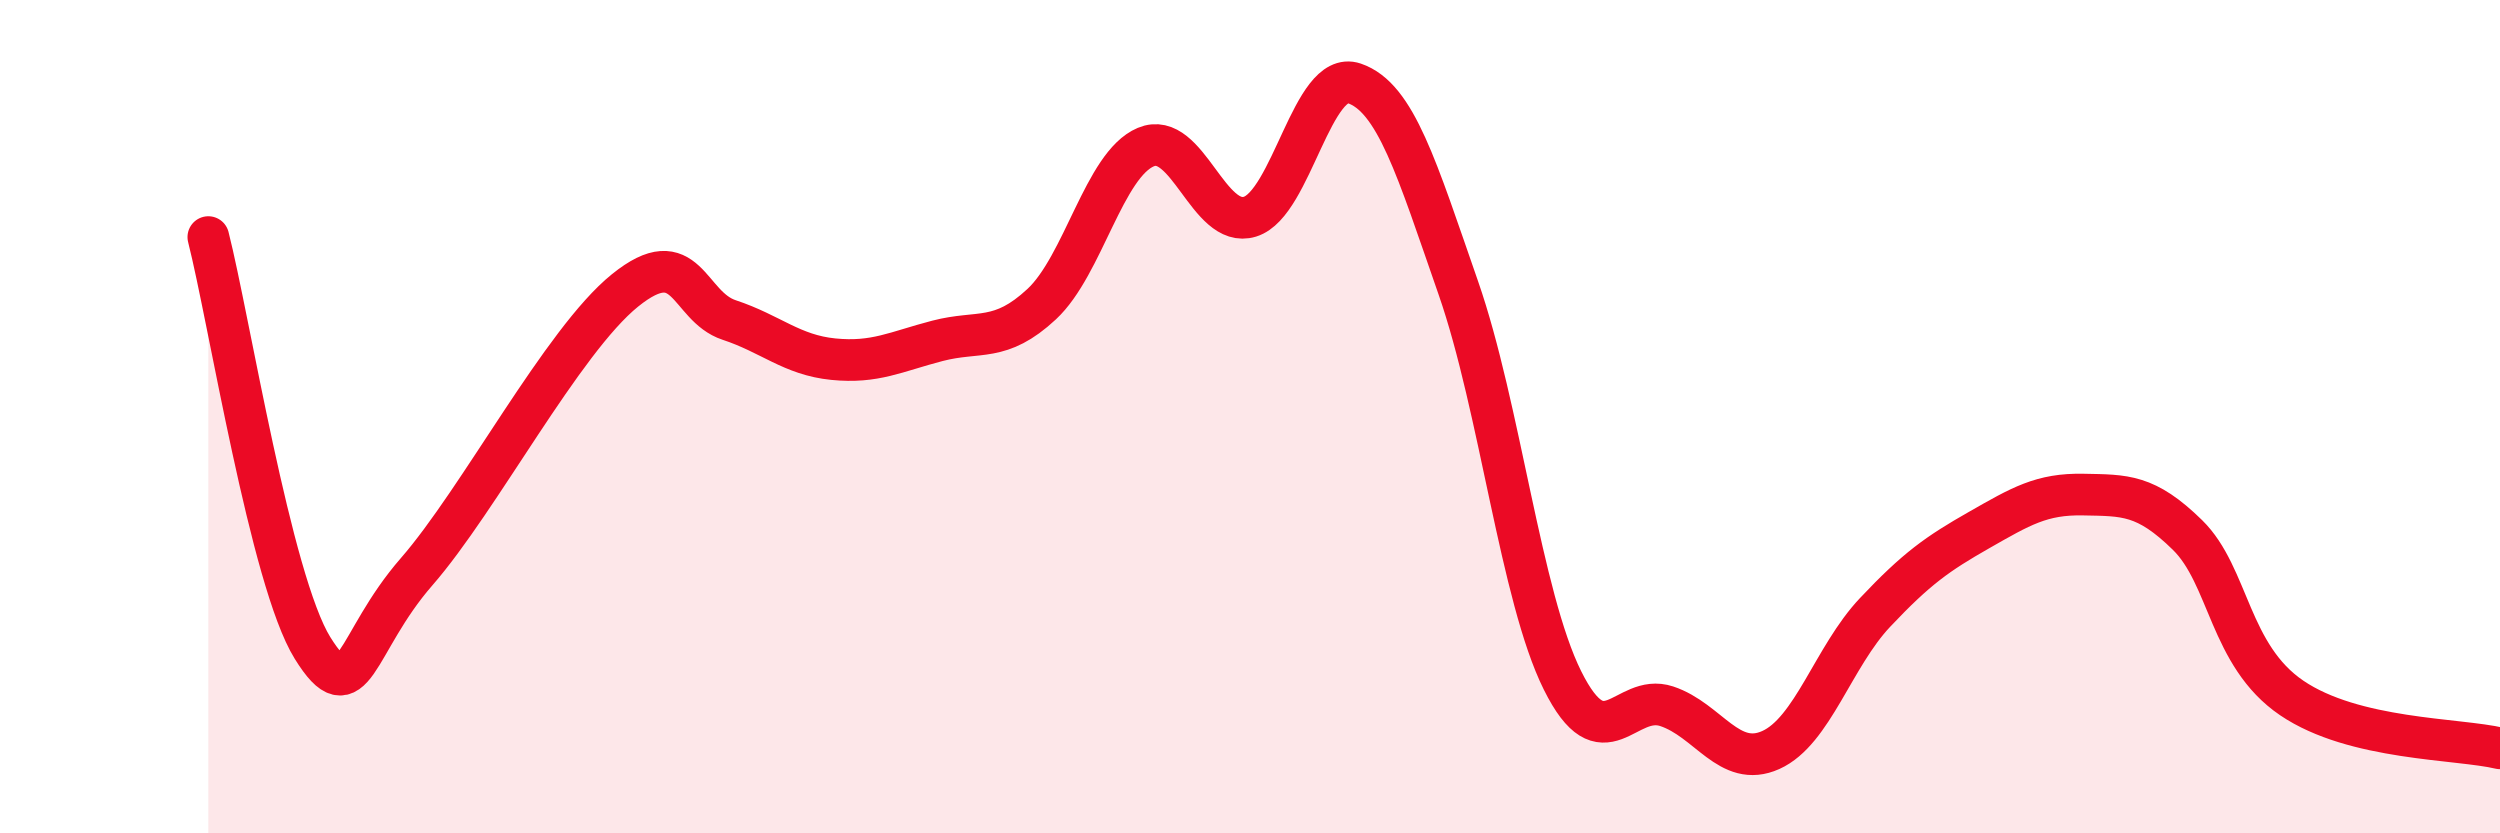
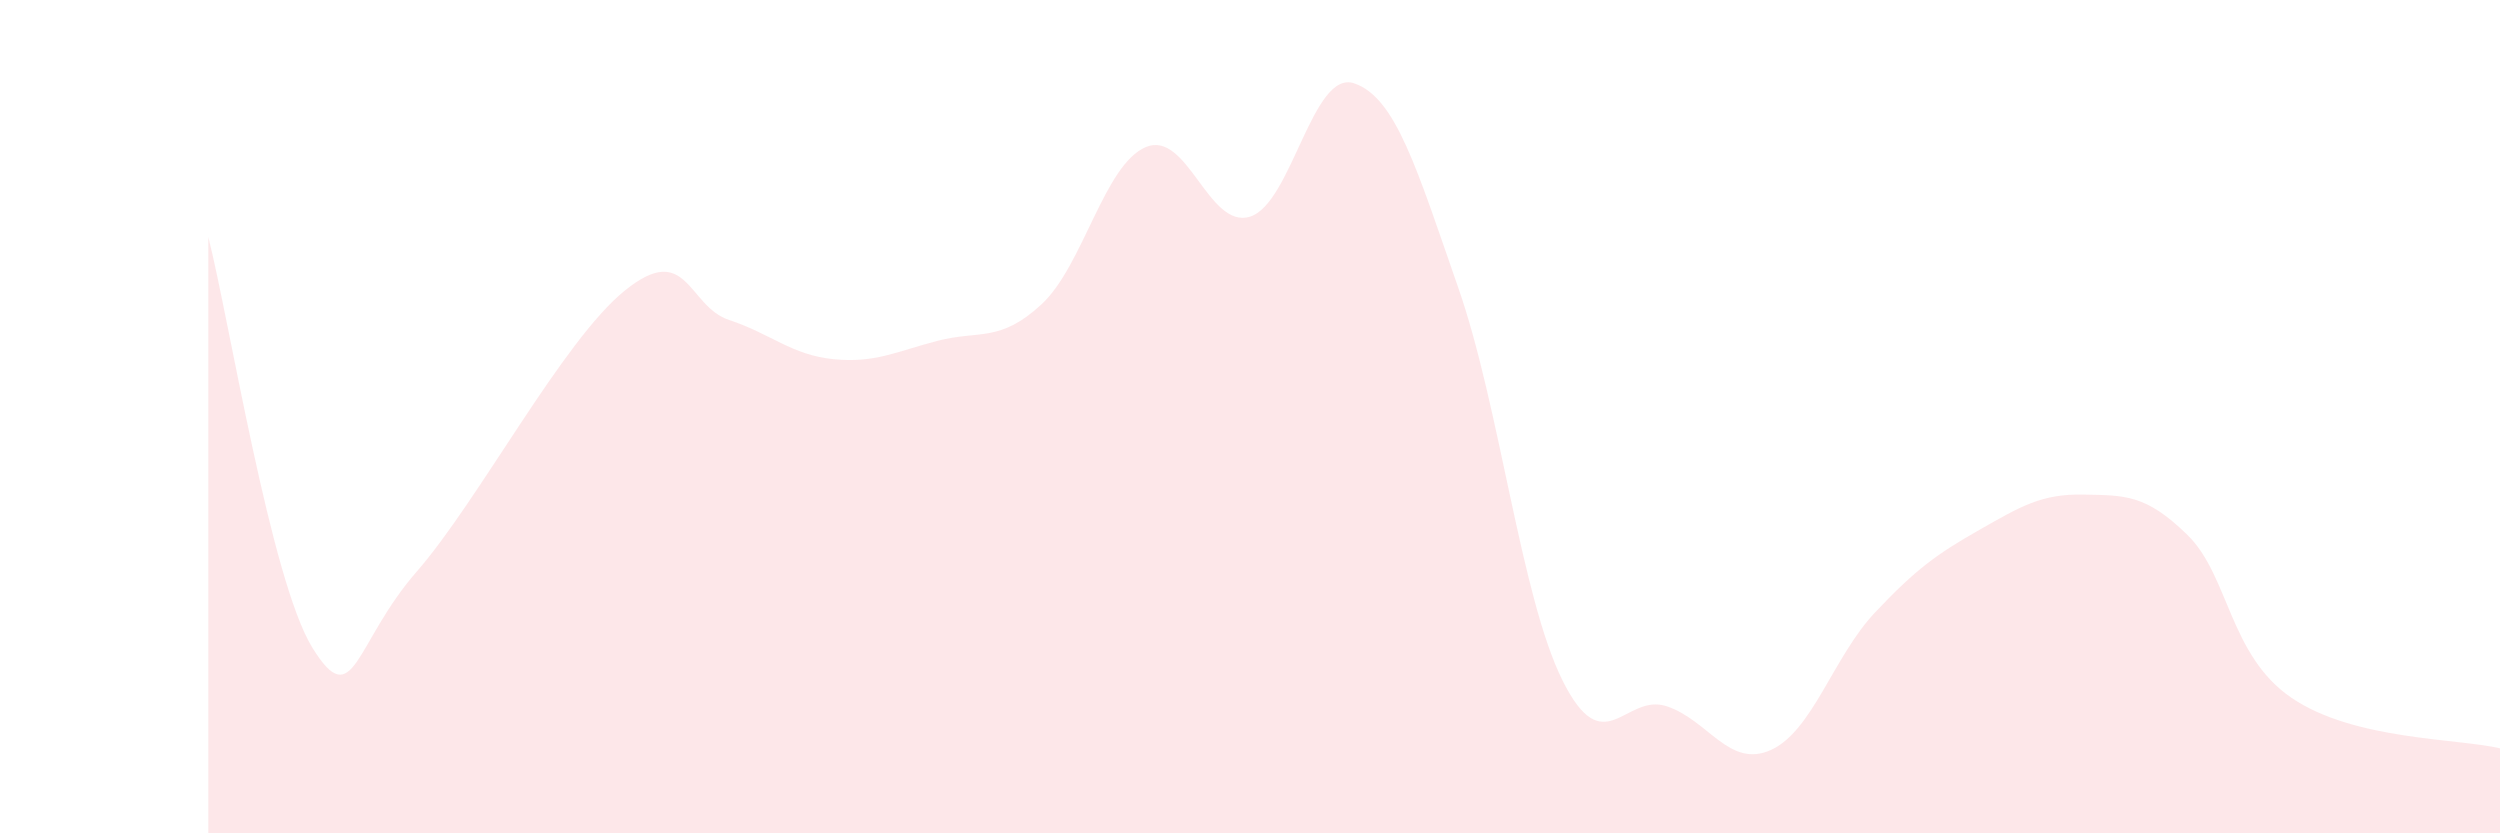
<svg xmlns="http://www.w3.org/2000/svg" width="60" height="20" viewBox="0 0 60 20">
  <path d="M 5,5.69 C 5.5,7.66 6.5,13.94 7.5,15.55 C 8.5,17.16 8.5,15.44 10,13.72 C 11.5,12 13.5,8.18 15,6.97 C 16.5,5.76 16.5,7.35 17.5,7.68 C 18.5,8.01 19,8.52 20,8.62 C 21,8.72 21.5,8.44 22.5,8.18 C 23.5,7.92 24,8.23 25,7.3 C 26,6.37 26.5,3.95 27.5,3.53 C 28.5,3.11 29,5.51 30,5.2 C 31,4.89 31.5,1.66 32.5,2 C 33.5,2.34 34,4.04 35,6.91 C 36,9.78 36.5,14.32 37.5,16.33 C 38.5,18.34 39,16.62 40,16.95 C 41,17.28 41.5,18.45 42.5,18 C 43.5,17.55 44,15.76 45,14.7 C 46,13.64 46.5,13.29 47.5,12.72 C 48.5,12.15 49,11.85 50,11.87 C 51,11.89 51.5,11.86 52.5,12.84 C 53.5,13.82 53.5,15.73 55,16.75 C 56.5,17.77 59,17.72 60,17.96L60 20L5 20Z" fill="#EB0A25" opacity="0.1" stroke-linecap="round" stroke-linejoin="round" />
-   <path d="M 5,5.69 C 5.5,7.66 6.5,13.94 7.5,15.55 C 8.5,17.16 8.5,15.44 10,13.72 C 11.5,12 13.5,8.18 15,6.97 C 16.5,5.76 16.5,7.35 17.5,7.68 C 18.5,8.01 19,8.52 20,8.62 C 21,8.72 21.5,8.44 22.5,8.18 C 23.5,7.92 24,8.23 25,7.3 C 26,6.37 26.5,3.95 27.5,3.53 C 28.5,3.11 29,5.51 30,5.2 C 31,4.89 31.5,1.66 32.5,2 C 33.5,2.34 34,4.04 35,6.91 C 36,9.78 36.5,14.32 37.5,16.33 C 38.5,18.34 39,16.62 40,16.95 C 41,17.28 41.5,18.45 42.5,18 C 43.5,17.55 44,15.76 45,14.7 C 46,13.64 46.5,13.29 47.5,12.72 C 48.5,12.15 49,11.85 50,11.87 C 51,11.89 51.5,11.86 52.5,12.84 C 53.5,13.82 53.5,15.73 55,16.75 C 56.5,17.77 59,17.72 60,17.96" stroke="#EB0A25" stroke-width="1" fill="none" stroke-linecap="round" stroke-linejoin="round" />
</svg>